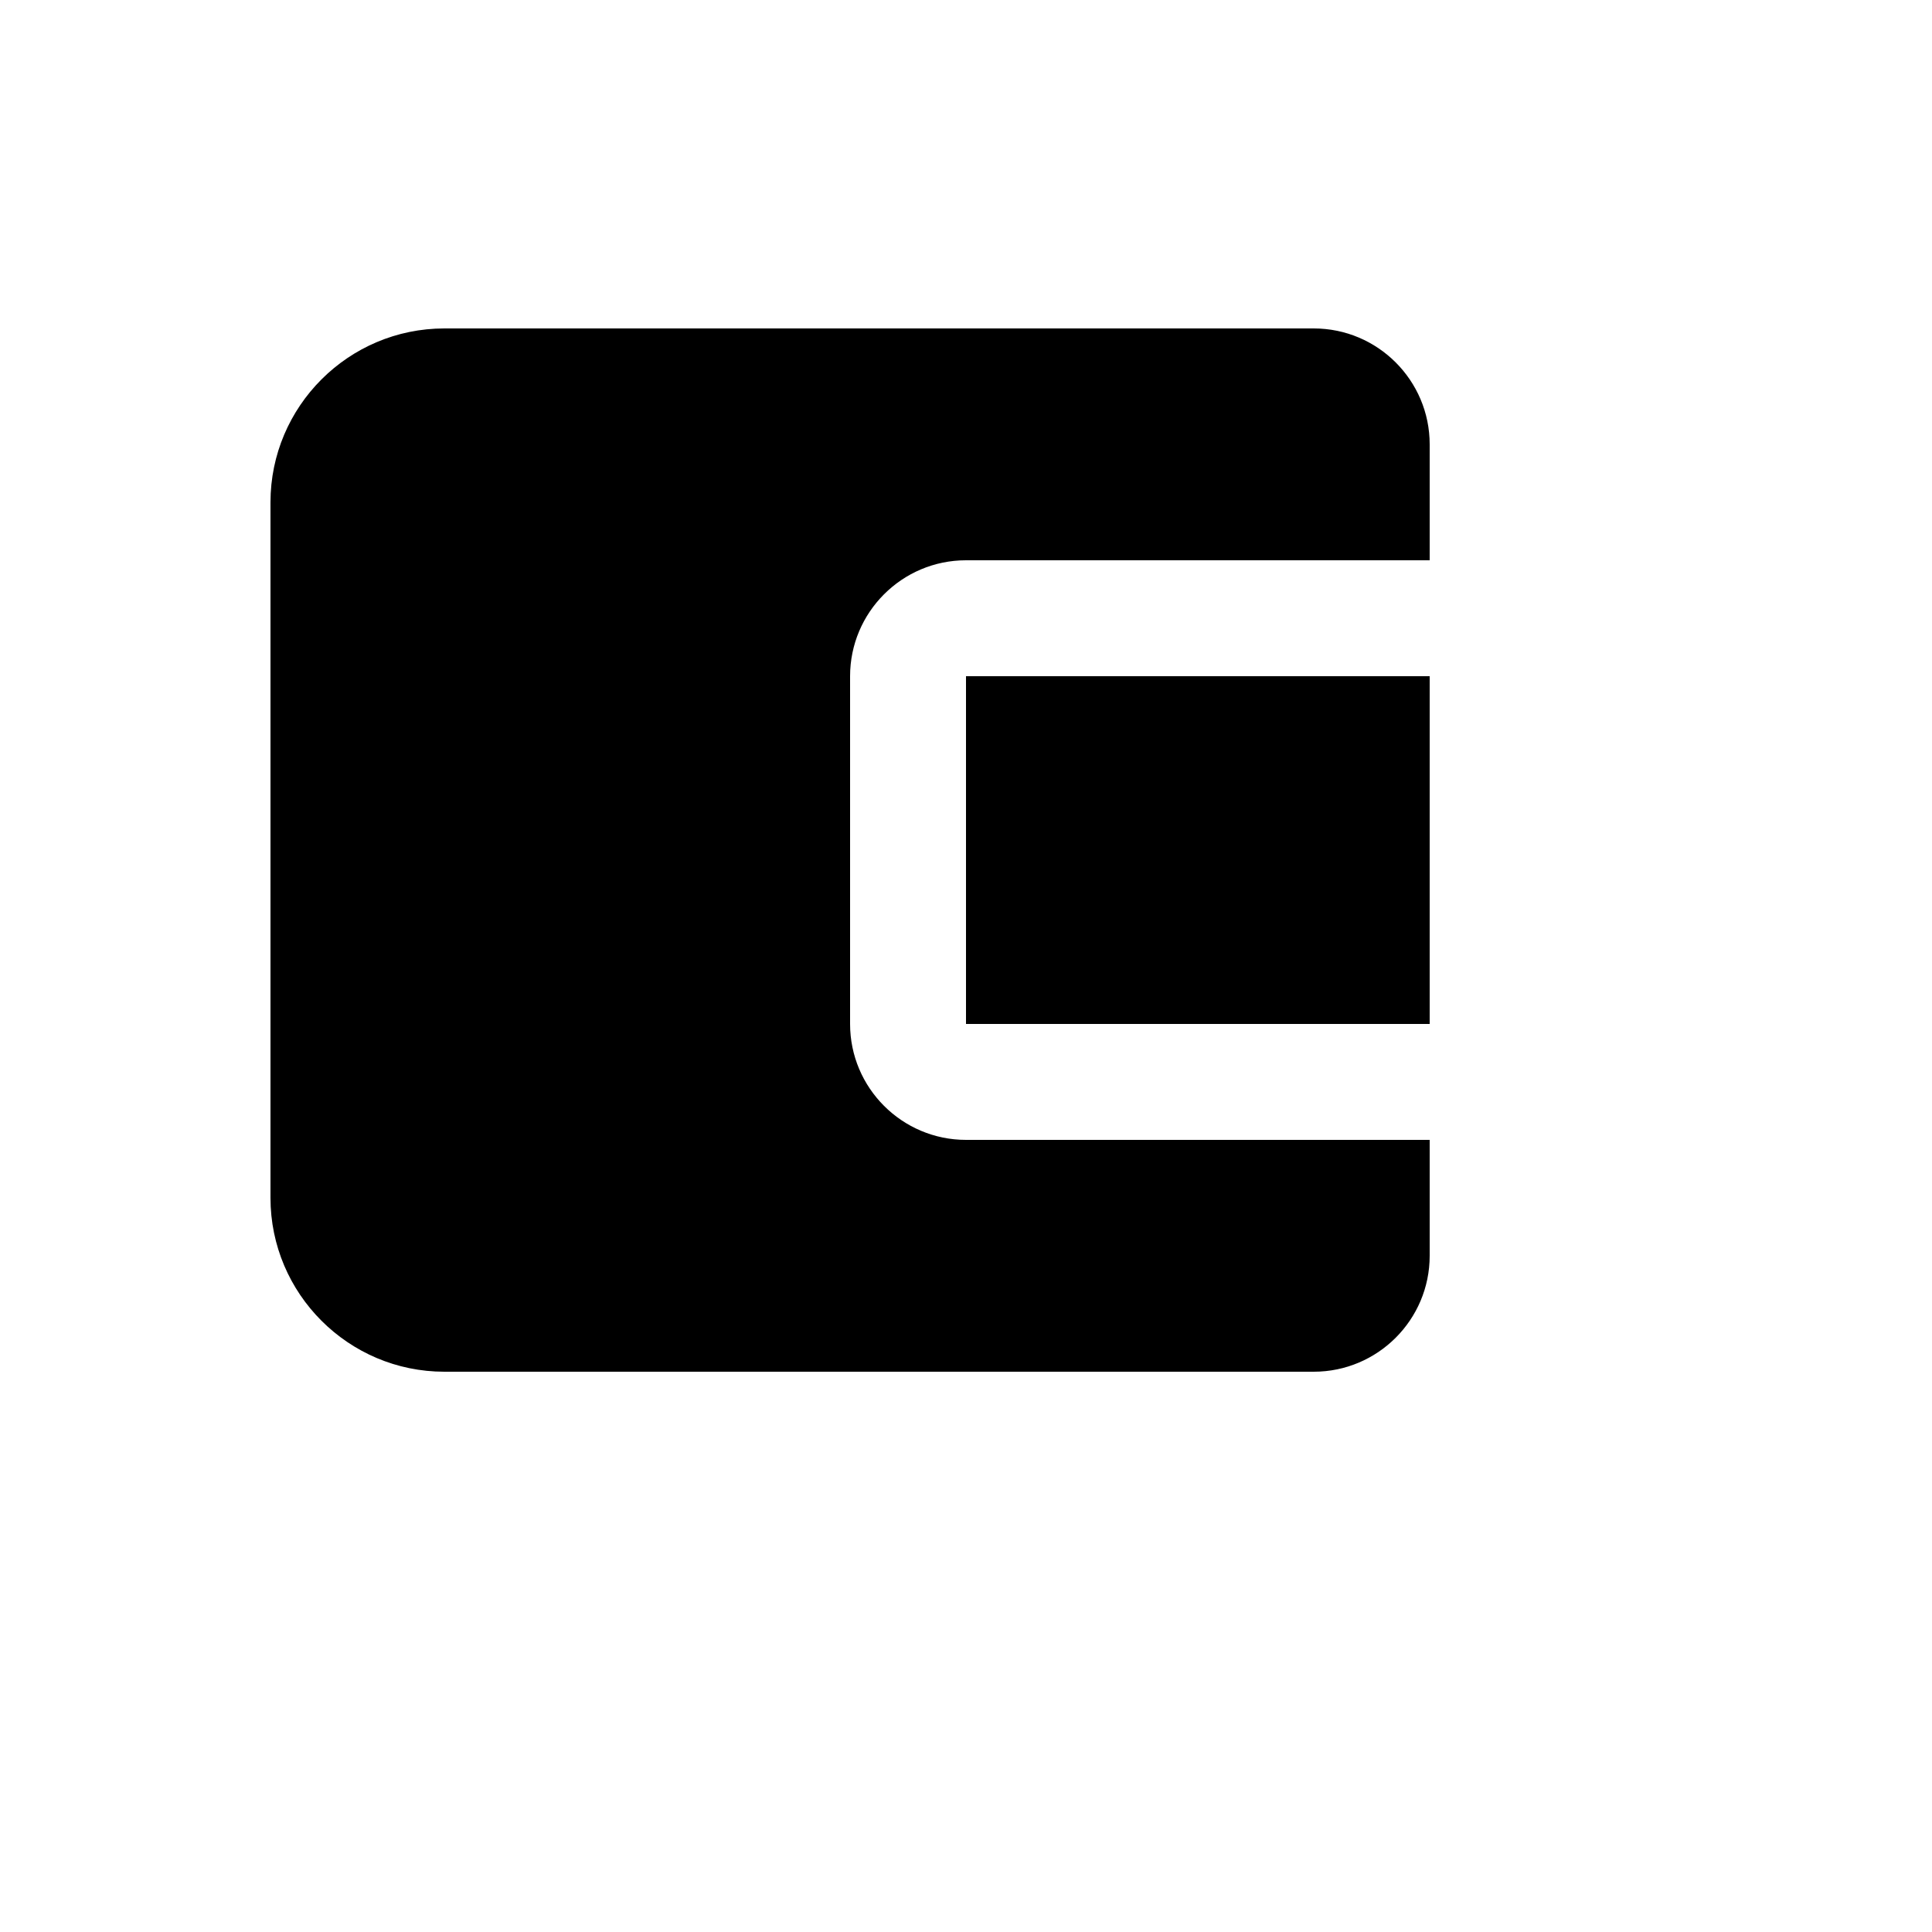
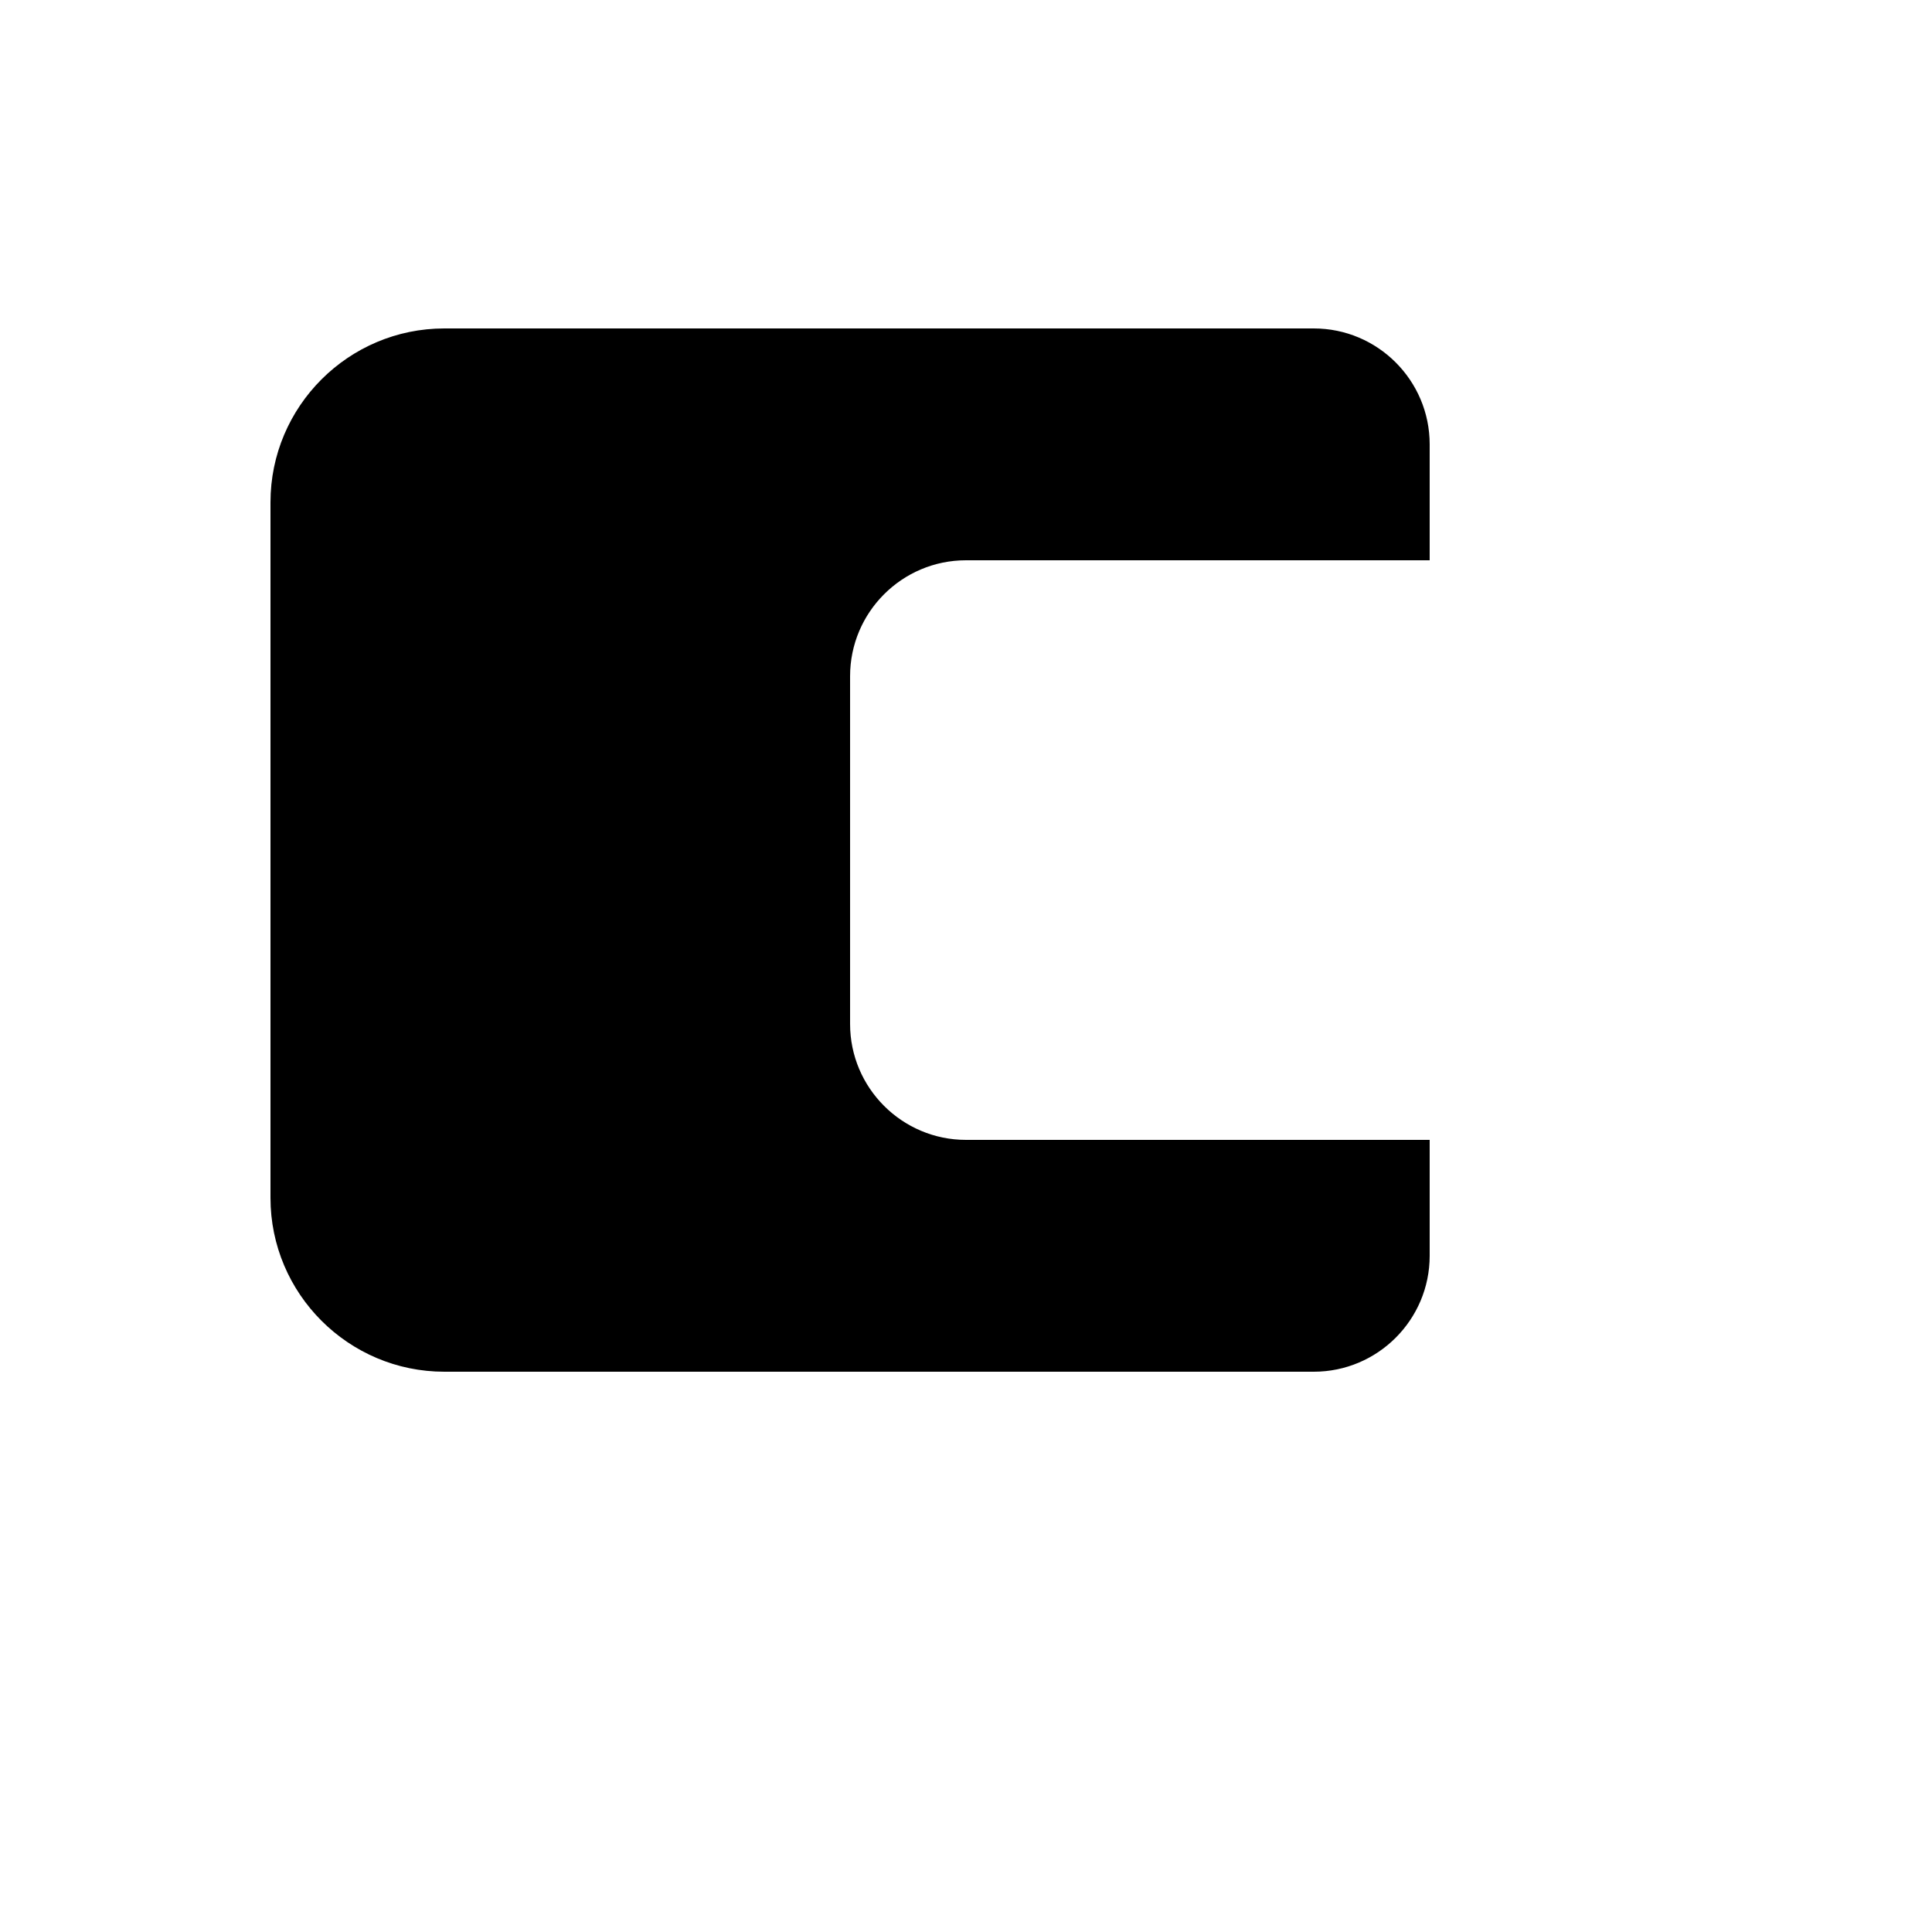
<svg xmlns="http://www.w3.org/2000/svg" version="1.1" width="100%" height="100%" id="svgWorkerArea" viewBox="-25 -25 625 625" style="background: white;">
  <defs id="defsdoc">
    <pattern id="patternBool" x="0" y="0" width="10" height="10" patternUnits="userSpaceOnUse" patternTransform="rotate(35)">
      <circle cx="5" cy="5" r="4" style="stroke: none;fill: #ff000070;" />
    </pattern>
  </defs>
  <g id="fileImp-721226965" class="cosito">
-     <path id="pathImp-427885953" class="grouped" d="M287.5 193.75C287.5 193.75 437.5 193.75 437.5 193.75 437.5 193.75 437.5 306.25 437.5 306.25 437.5 306.25 287.5 306.25 287.5 306.25 287.5 306.25 287.5 193.75 287.5 193.75" />
    <path id="pathImp-618138452" class="grouped" d="M400 81.25C400 81.25 118.75 81.25 118.75 81.25 87.737 81.25 62.5 106.487 62.5 137.5 62.5 137.5 62.5 362.5 62.5 362.5 62.5 393.512 87.737 418.75 118.75 418.75 118.75 418.75 400 418.75 400 418.75 420.681 418.75 437.5 401.931 437.5 381.25 437.5 381.25 437.5 343.75 437.5 343.75 437.5 343.75 287.5 343.75 287.5 343.75 266.819 343.75 250 326.931 250 306.25 250 306.25 250 193.75 250 193.75 250 173.069 266.819 156.25 287.5 156.25 287.5 156.25 437.5 156.25 437.5 156.25 437.5 156.25 437.5 118.75 437.5 118.75 437.5 98.069 420.681 81.25 400 81.25 400 81.25 400 81.25 400 81.25" />
  </g>
</svg>